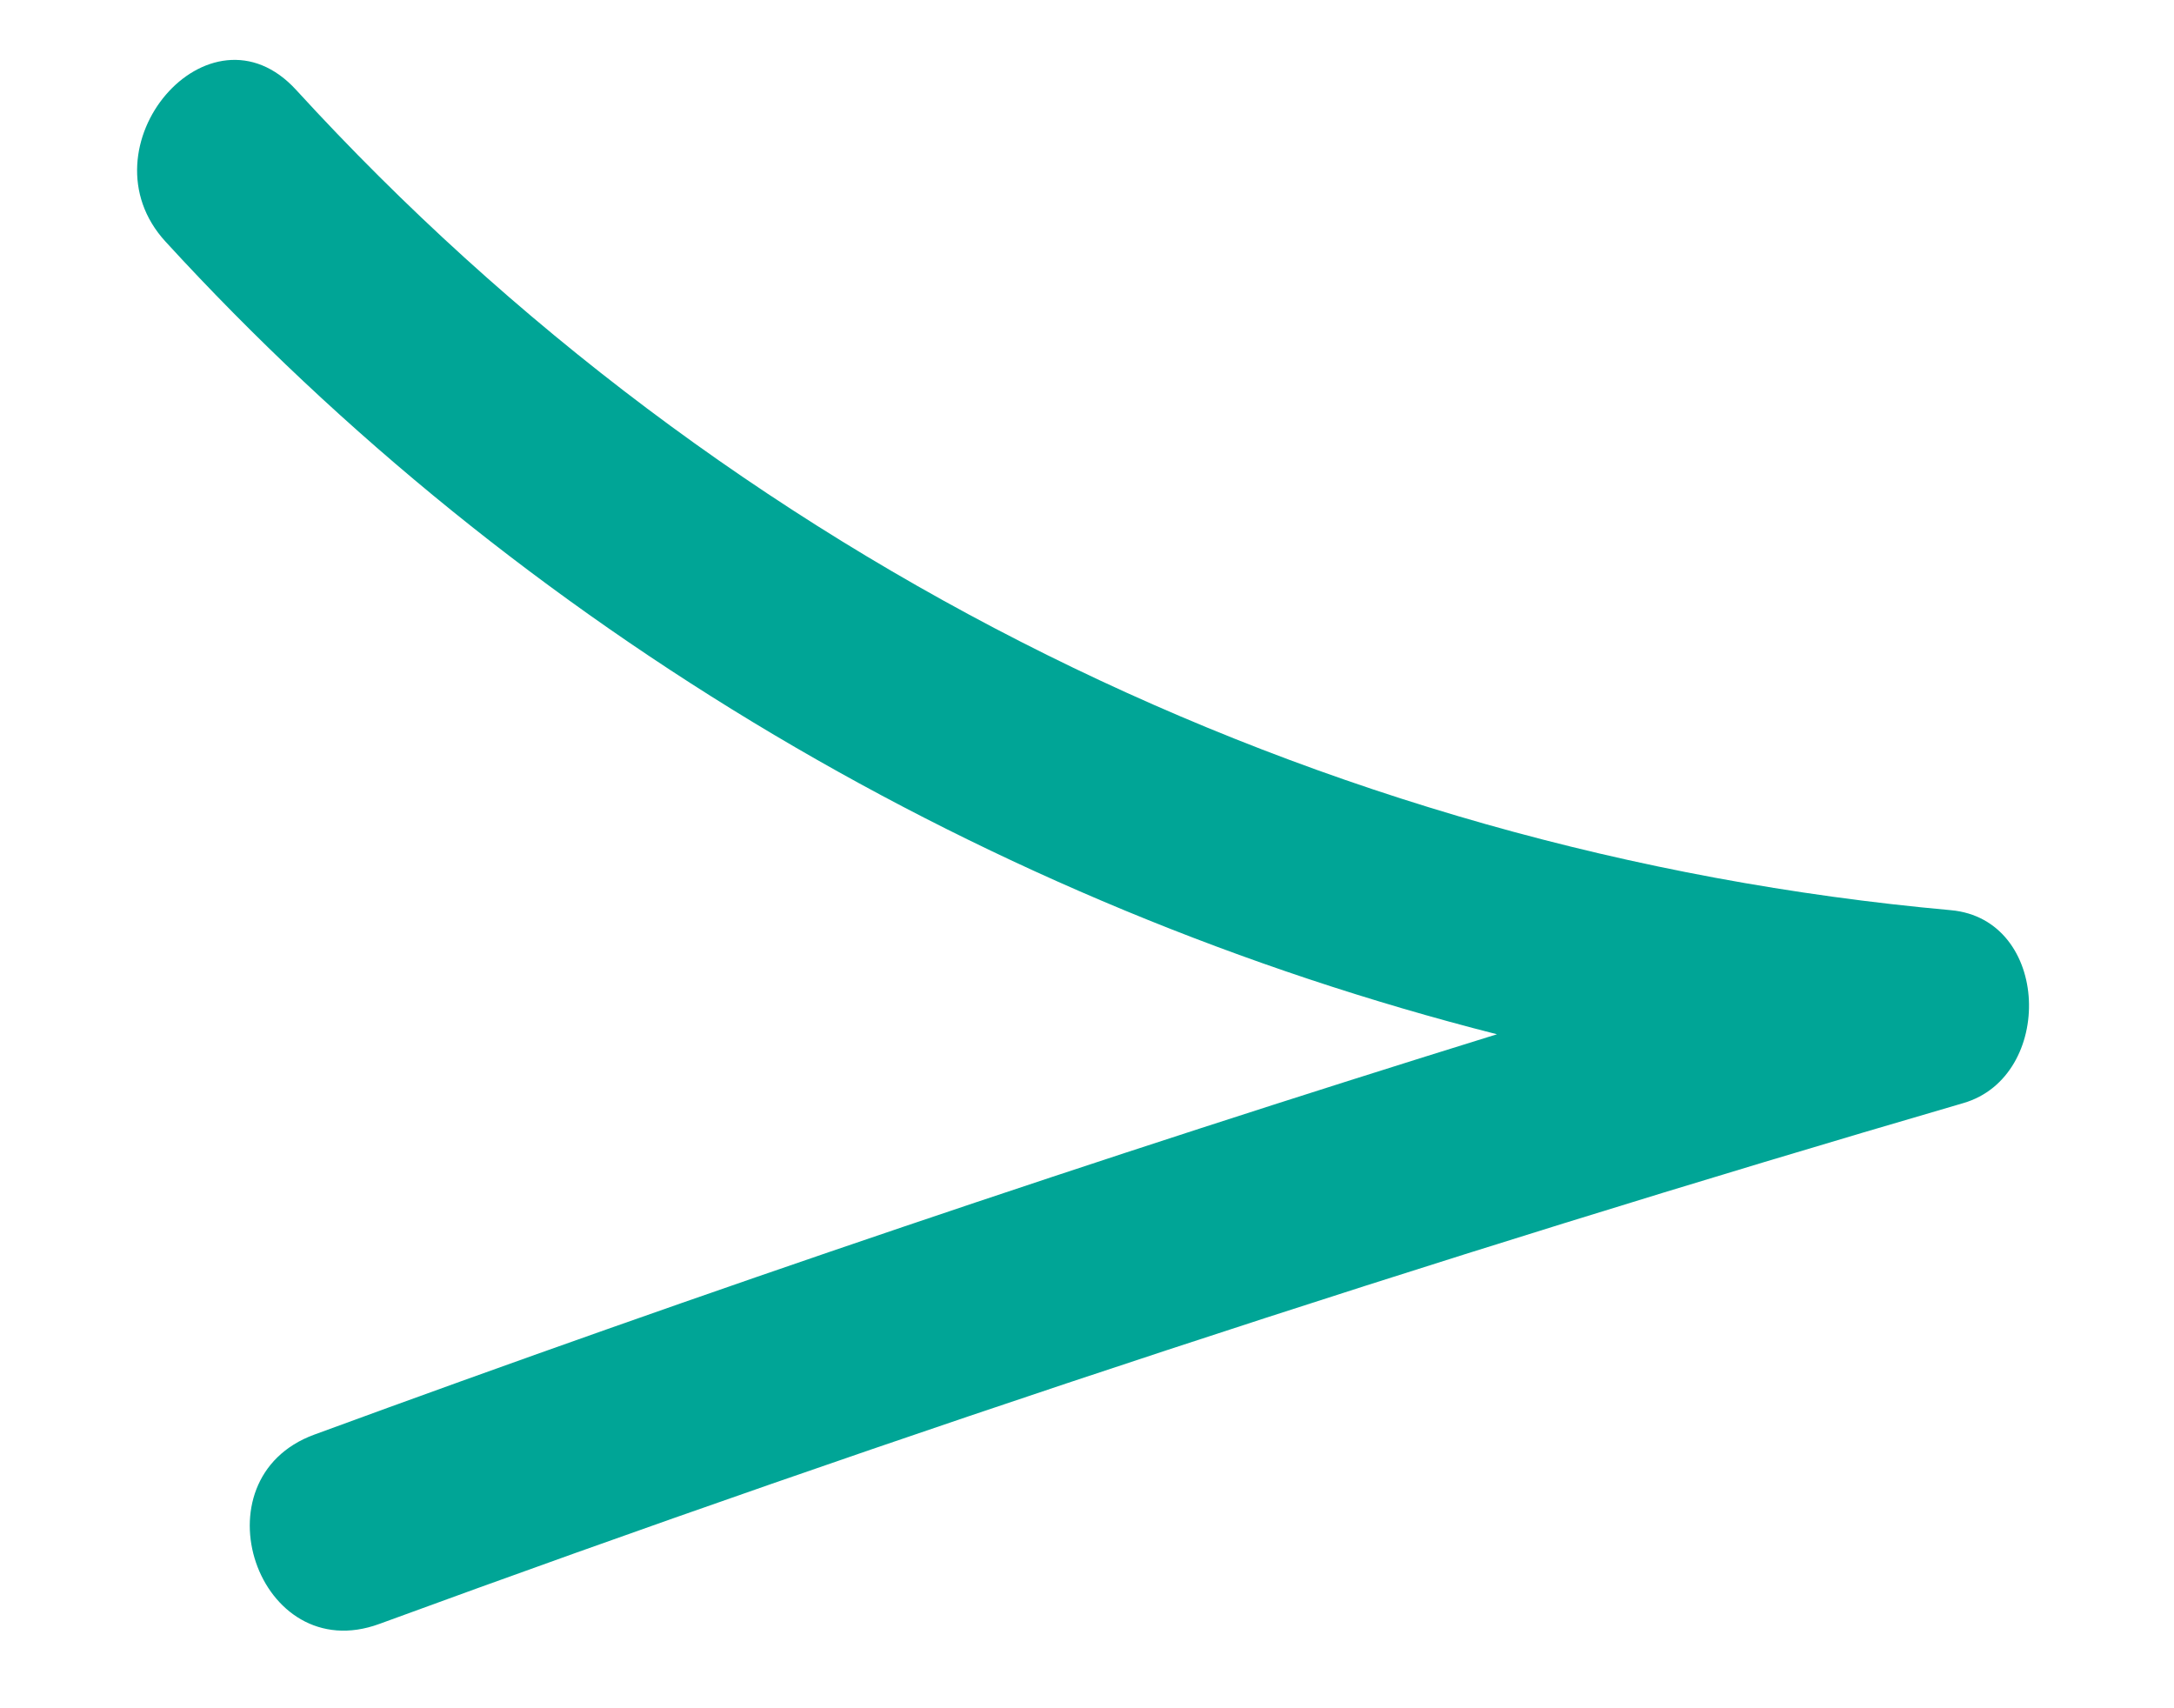
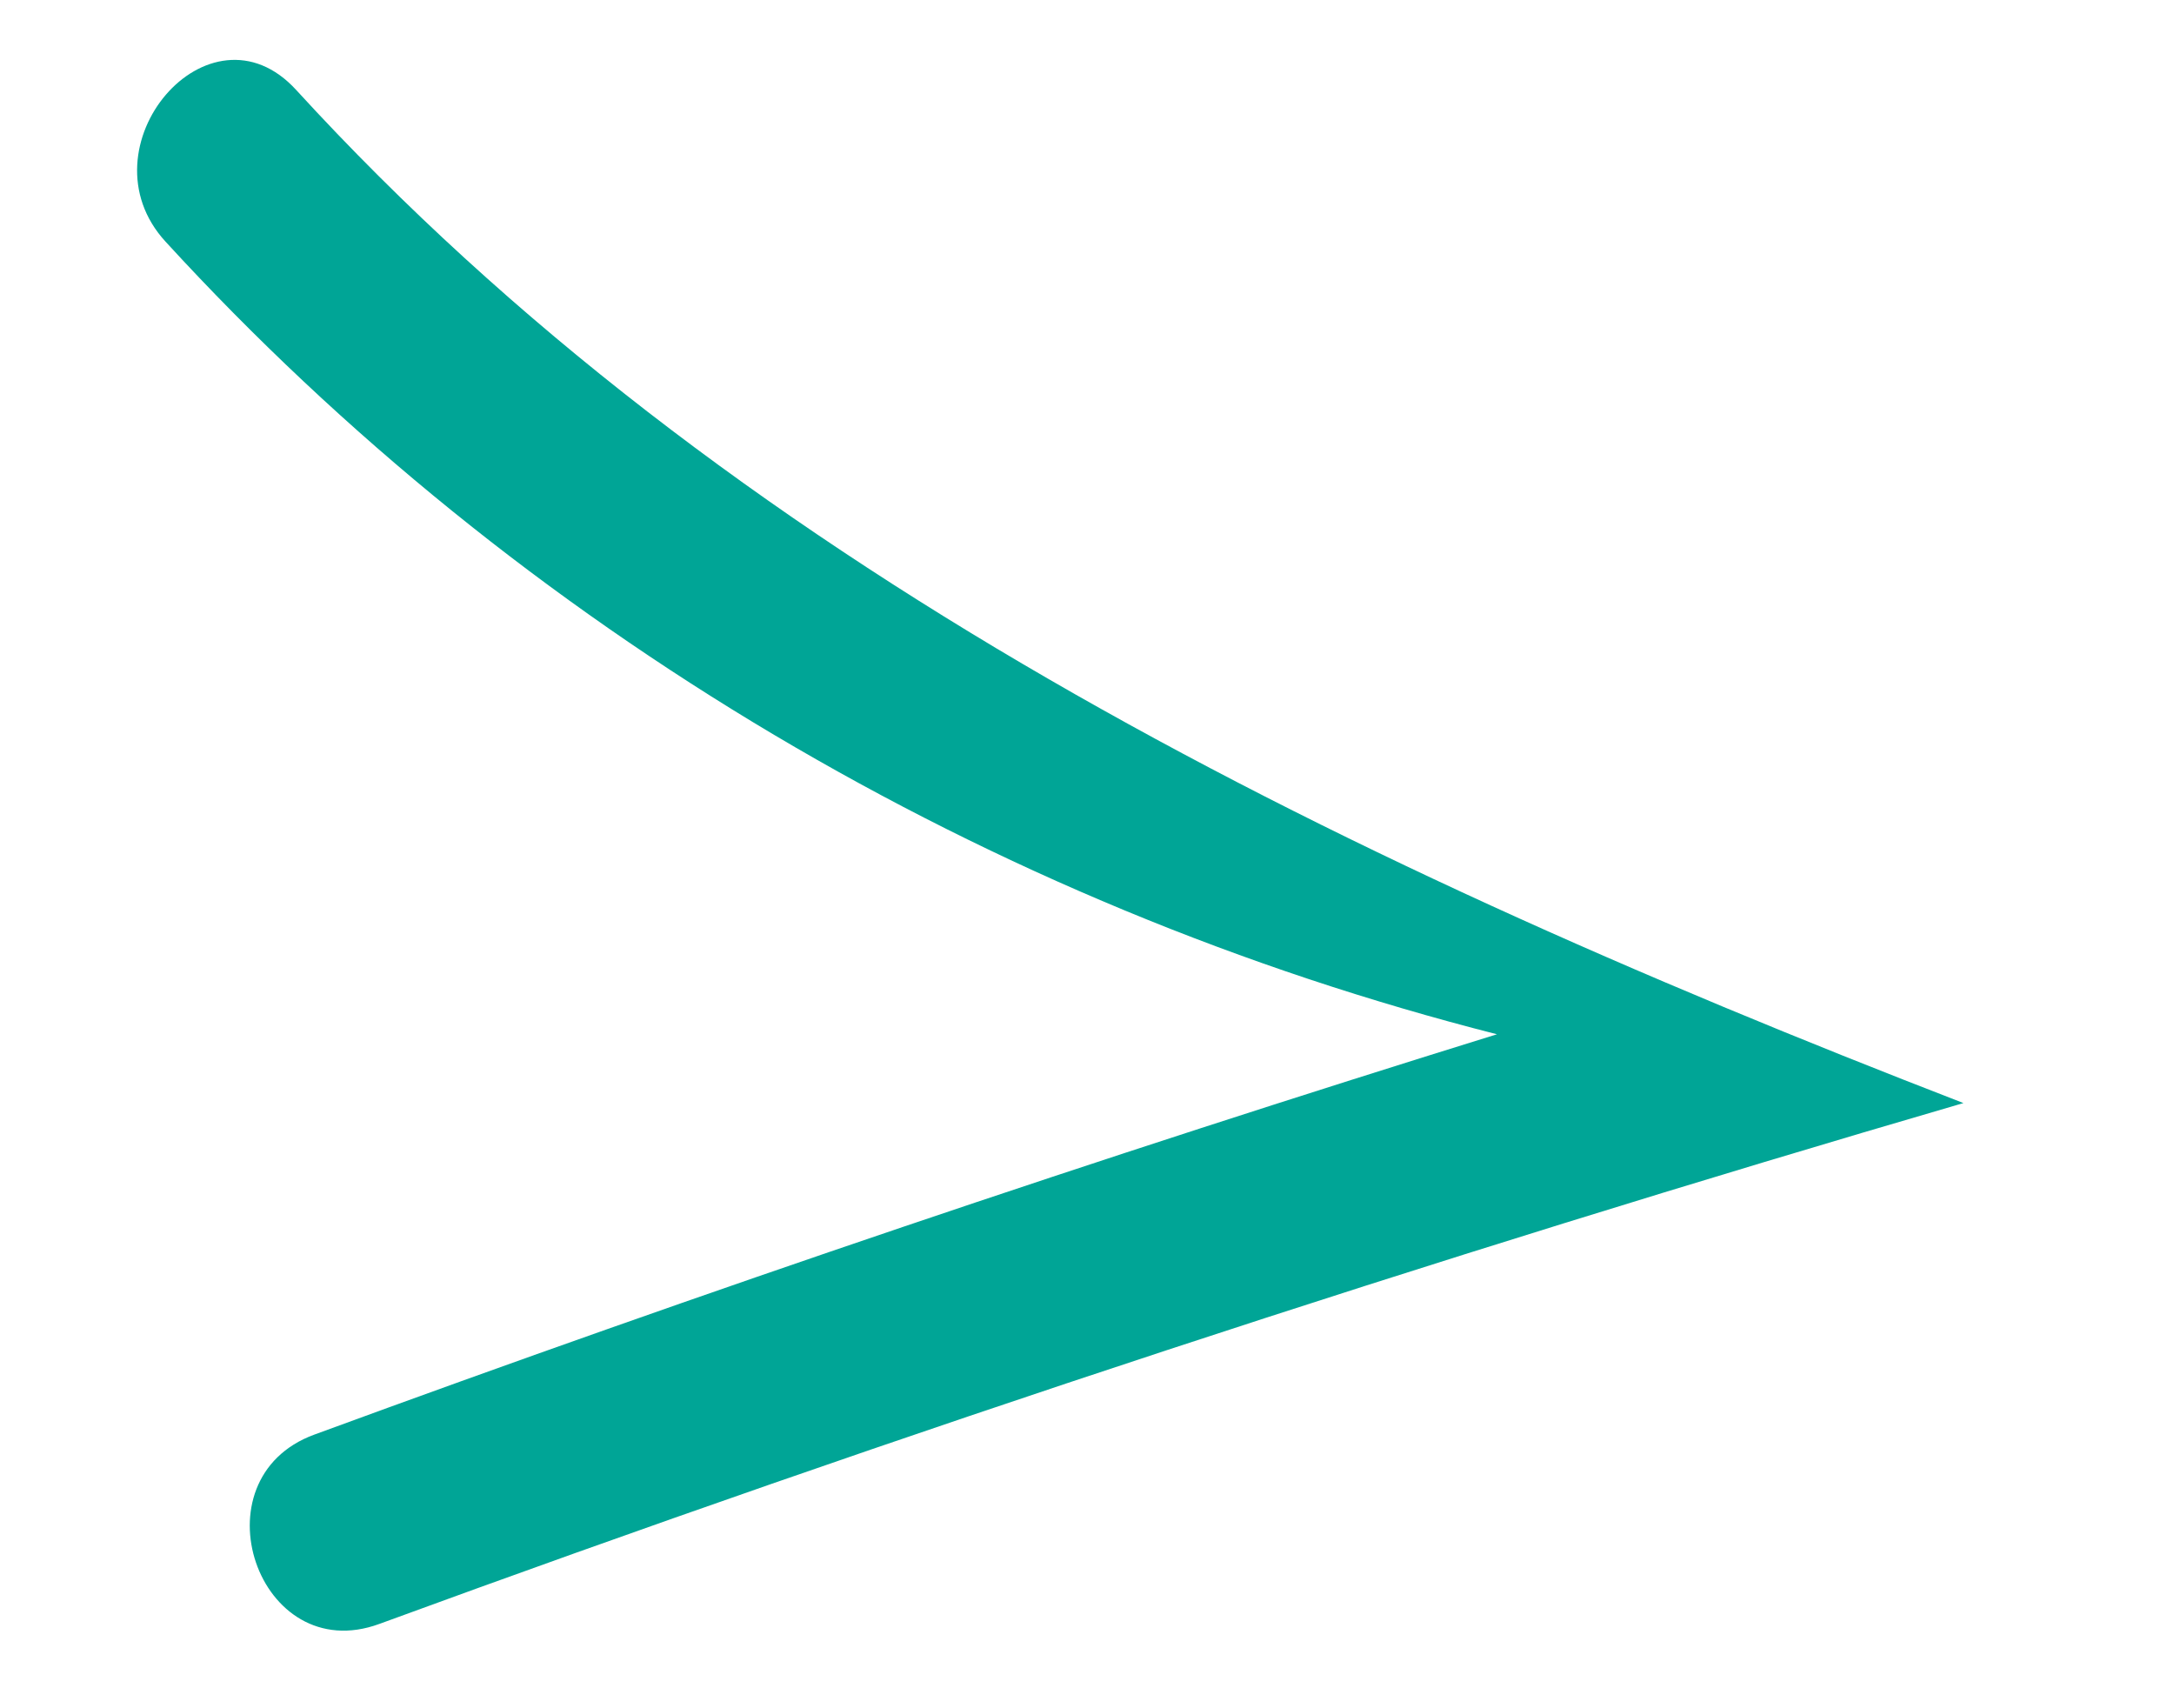
<svg xmlns="http://www.w3.org/2000/svg" width="14" height="11" viewBox="0 0 14 11" fill="none">
-   <path d="M1.066 1.556C3.352 4.051 6.373 5.829 9.64 6.66C7.079 7.454 4.541 8.314 2.024 9.238C1.246 9.523 1.661 10.744 2.443 10.457C5.804 9.225 9.208 8.105 12.644 7.103C13.232 6.932 13.207 5.919 12.563 5.861C8.478 5.492 4.678 3.607 1.908 0.58C1.348 -0.034 0.509 0.949 1.066 1.556Z" fill="#00A596" />
+   <path d="M1.066 1.556C3.352 4.051 6.373 5.829 9.64 6.66C7.079 7.454 4.541 8.314 2.024 9.238C1.246 9.523 1.661 10.744 2.443 10.457C5.804 9.225 9.208 8.105 12.644 7.103C8.478 5.492 4.678 3.607 1.908 0.58C1.348 -0.034 0.509 0.949 1.066 1.556Z" fill="#00A596" />
</svg>